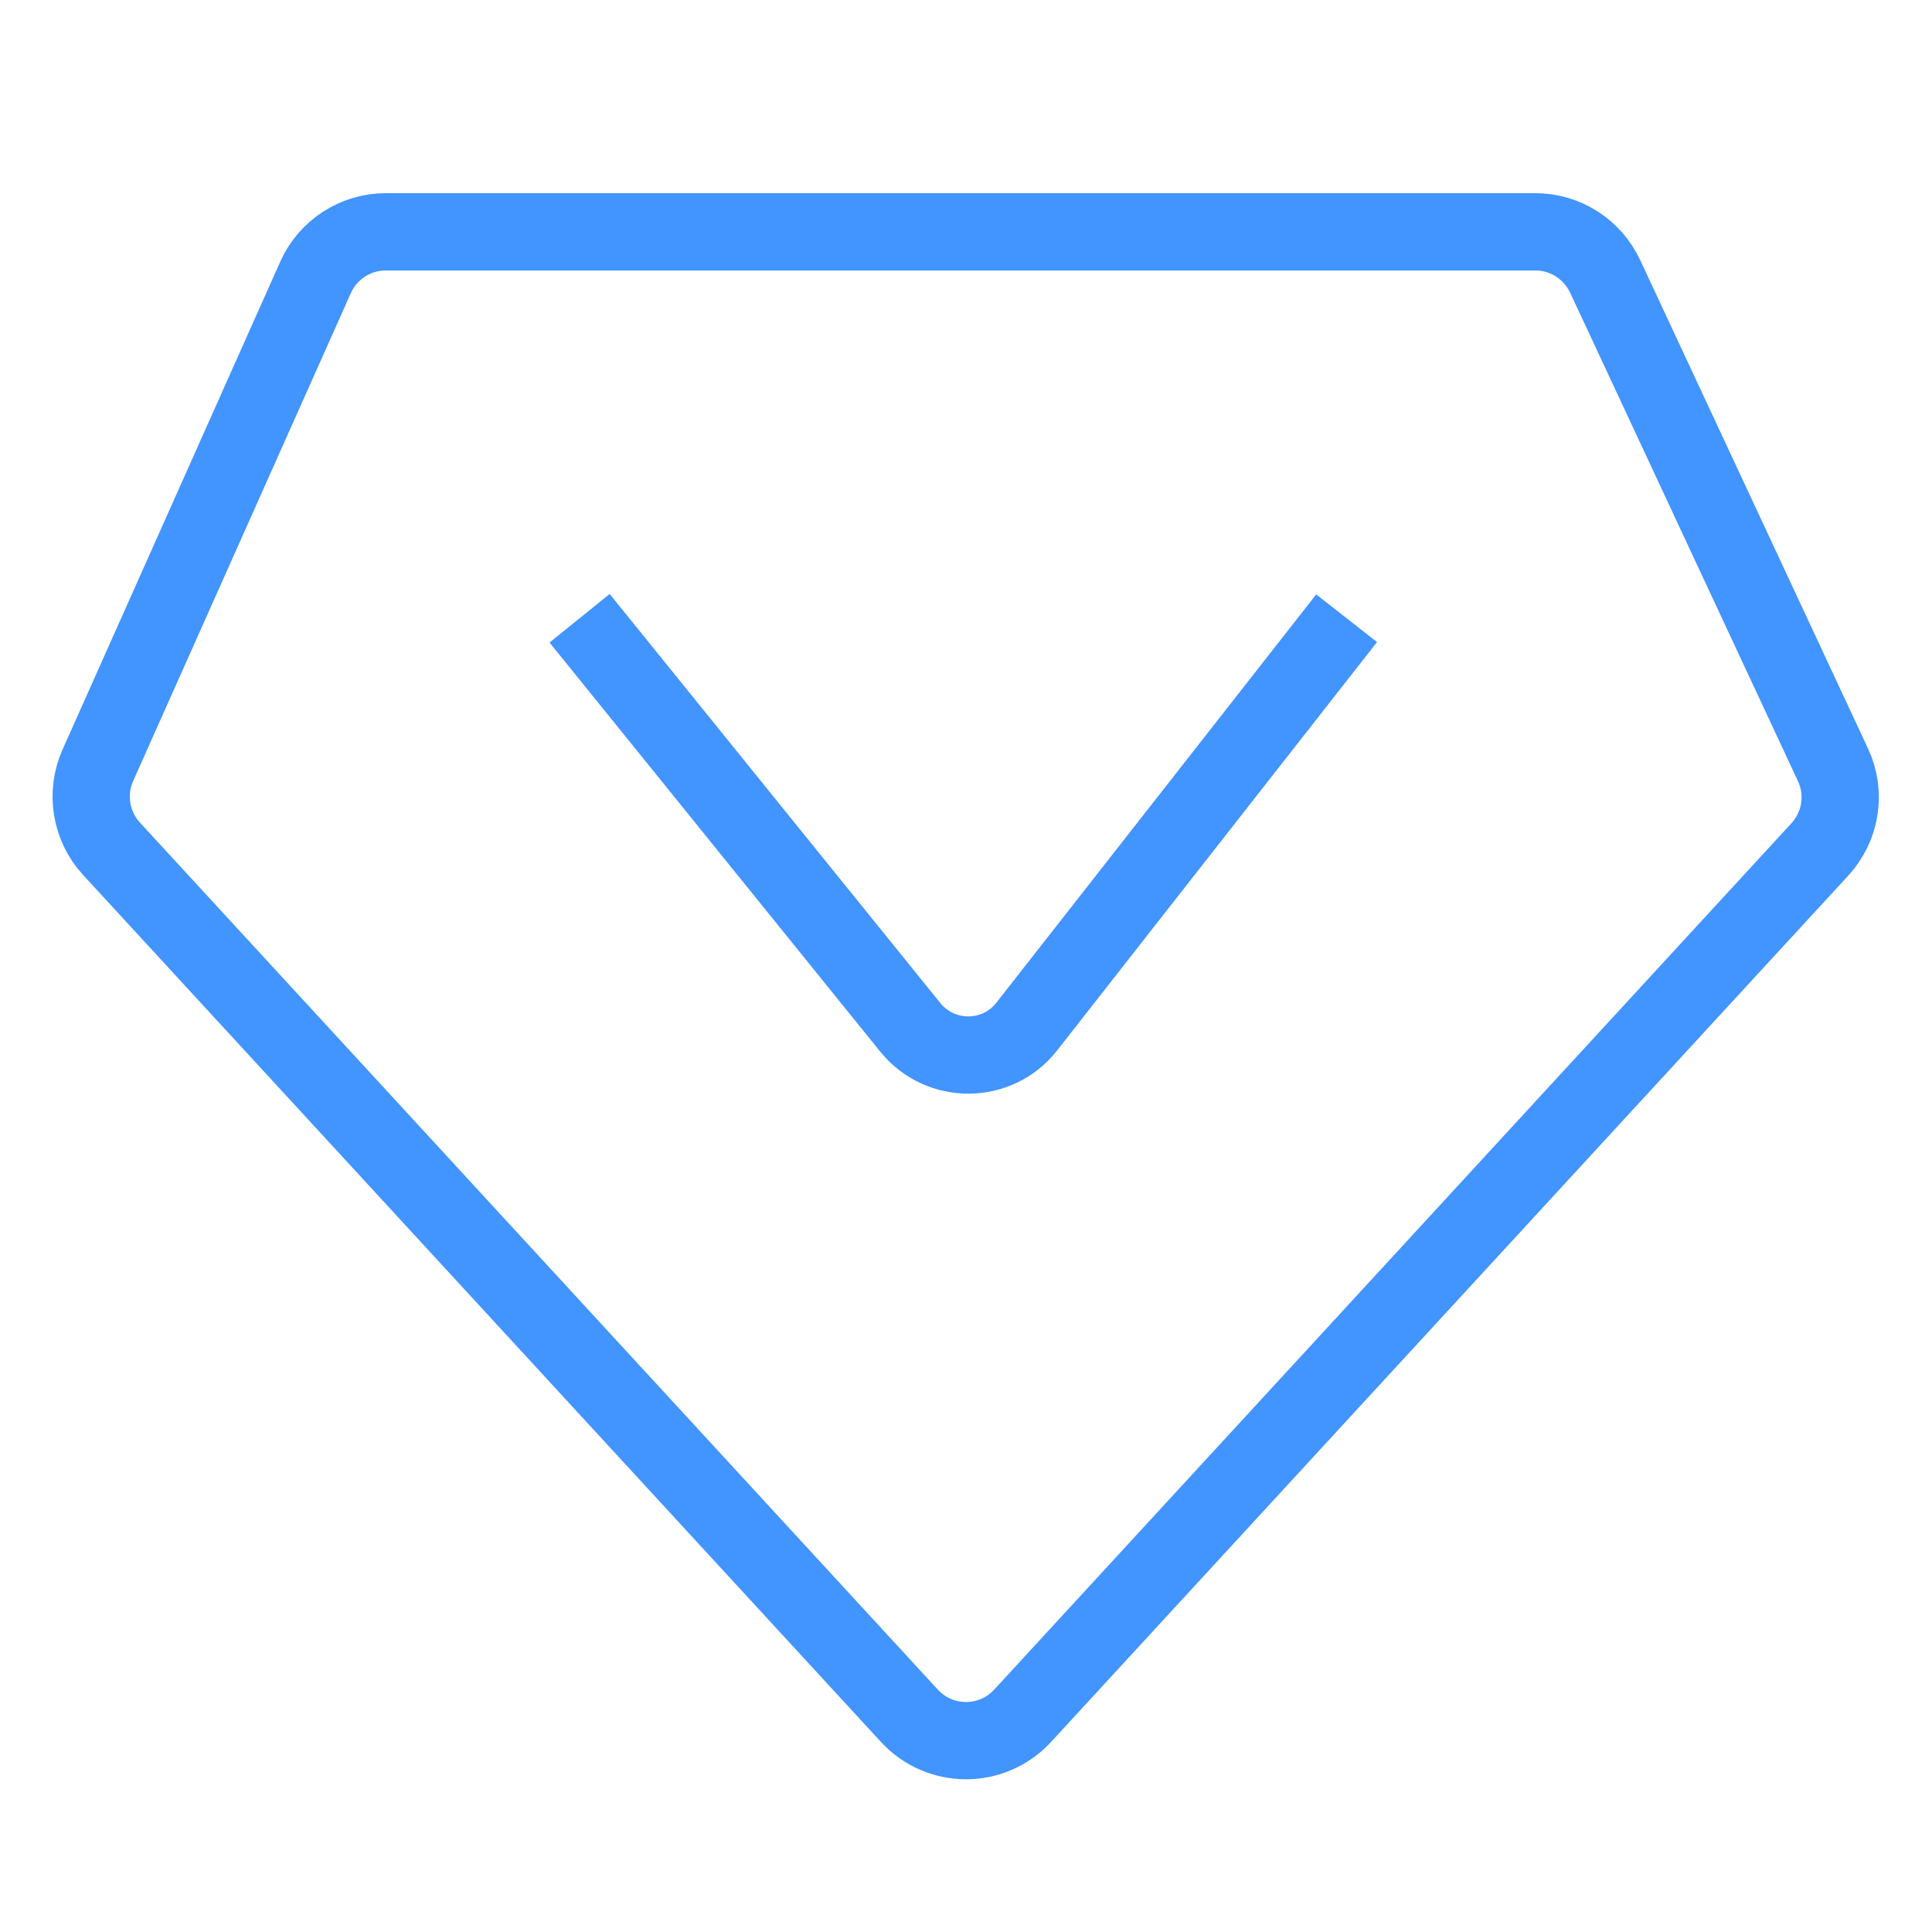
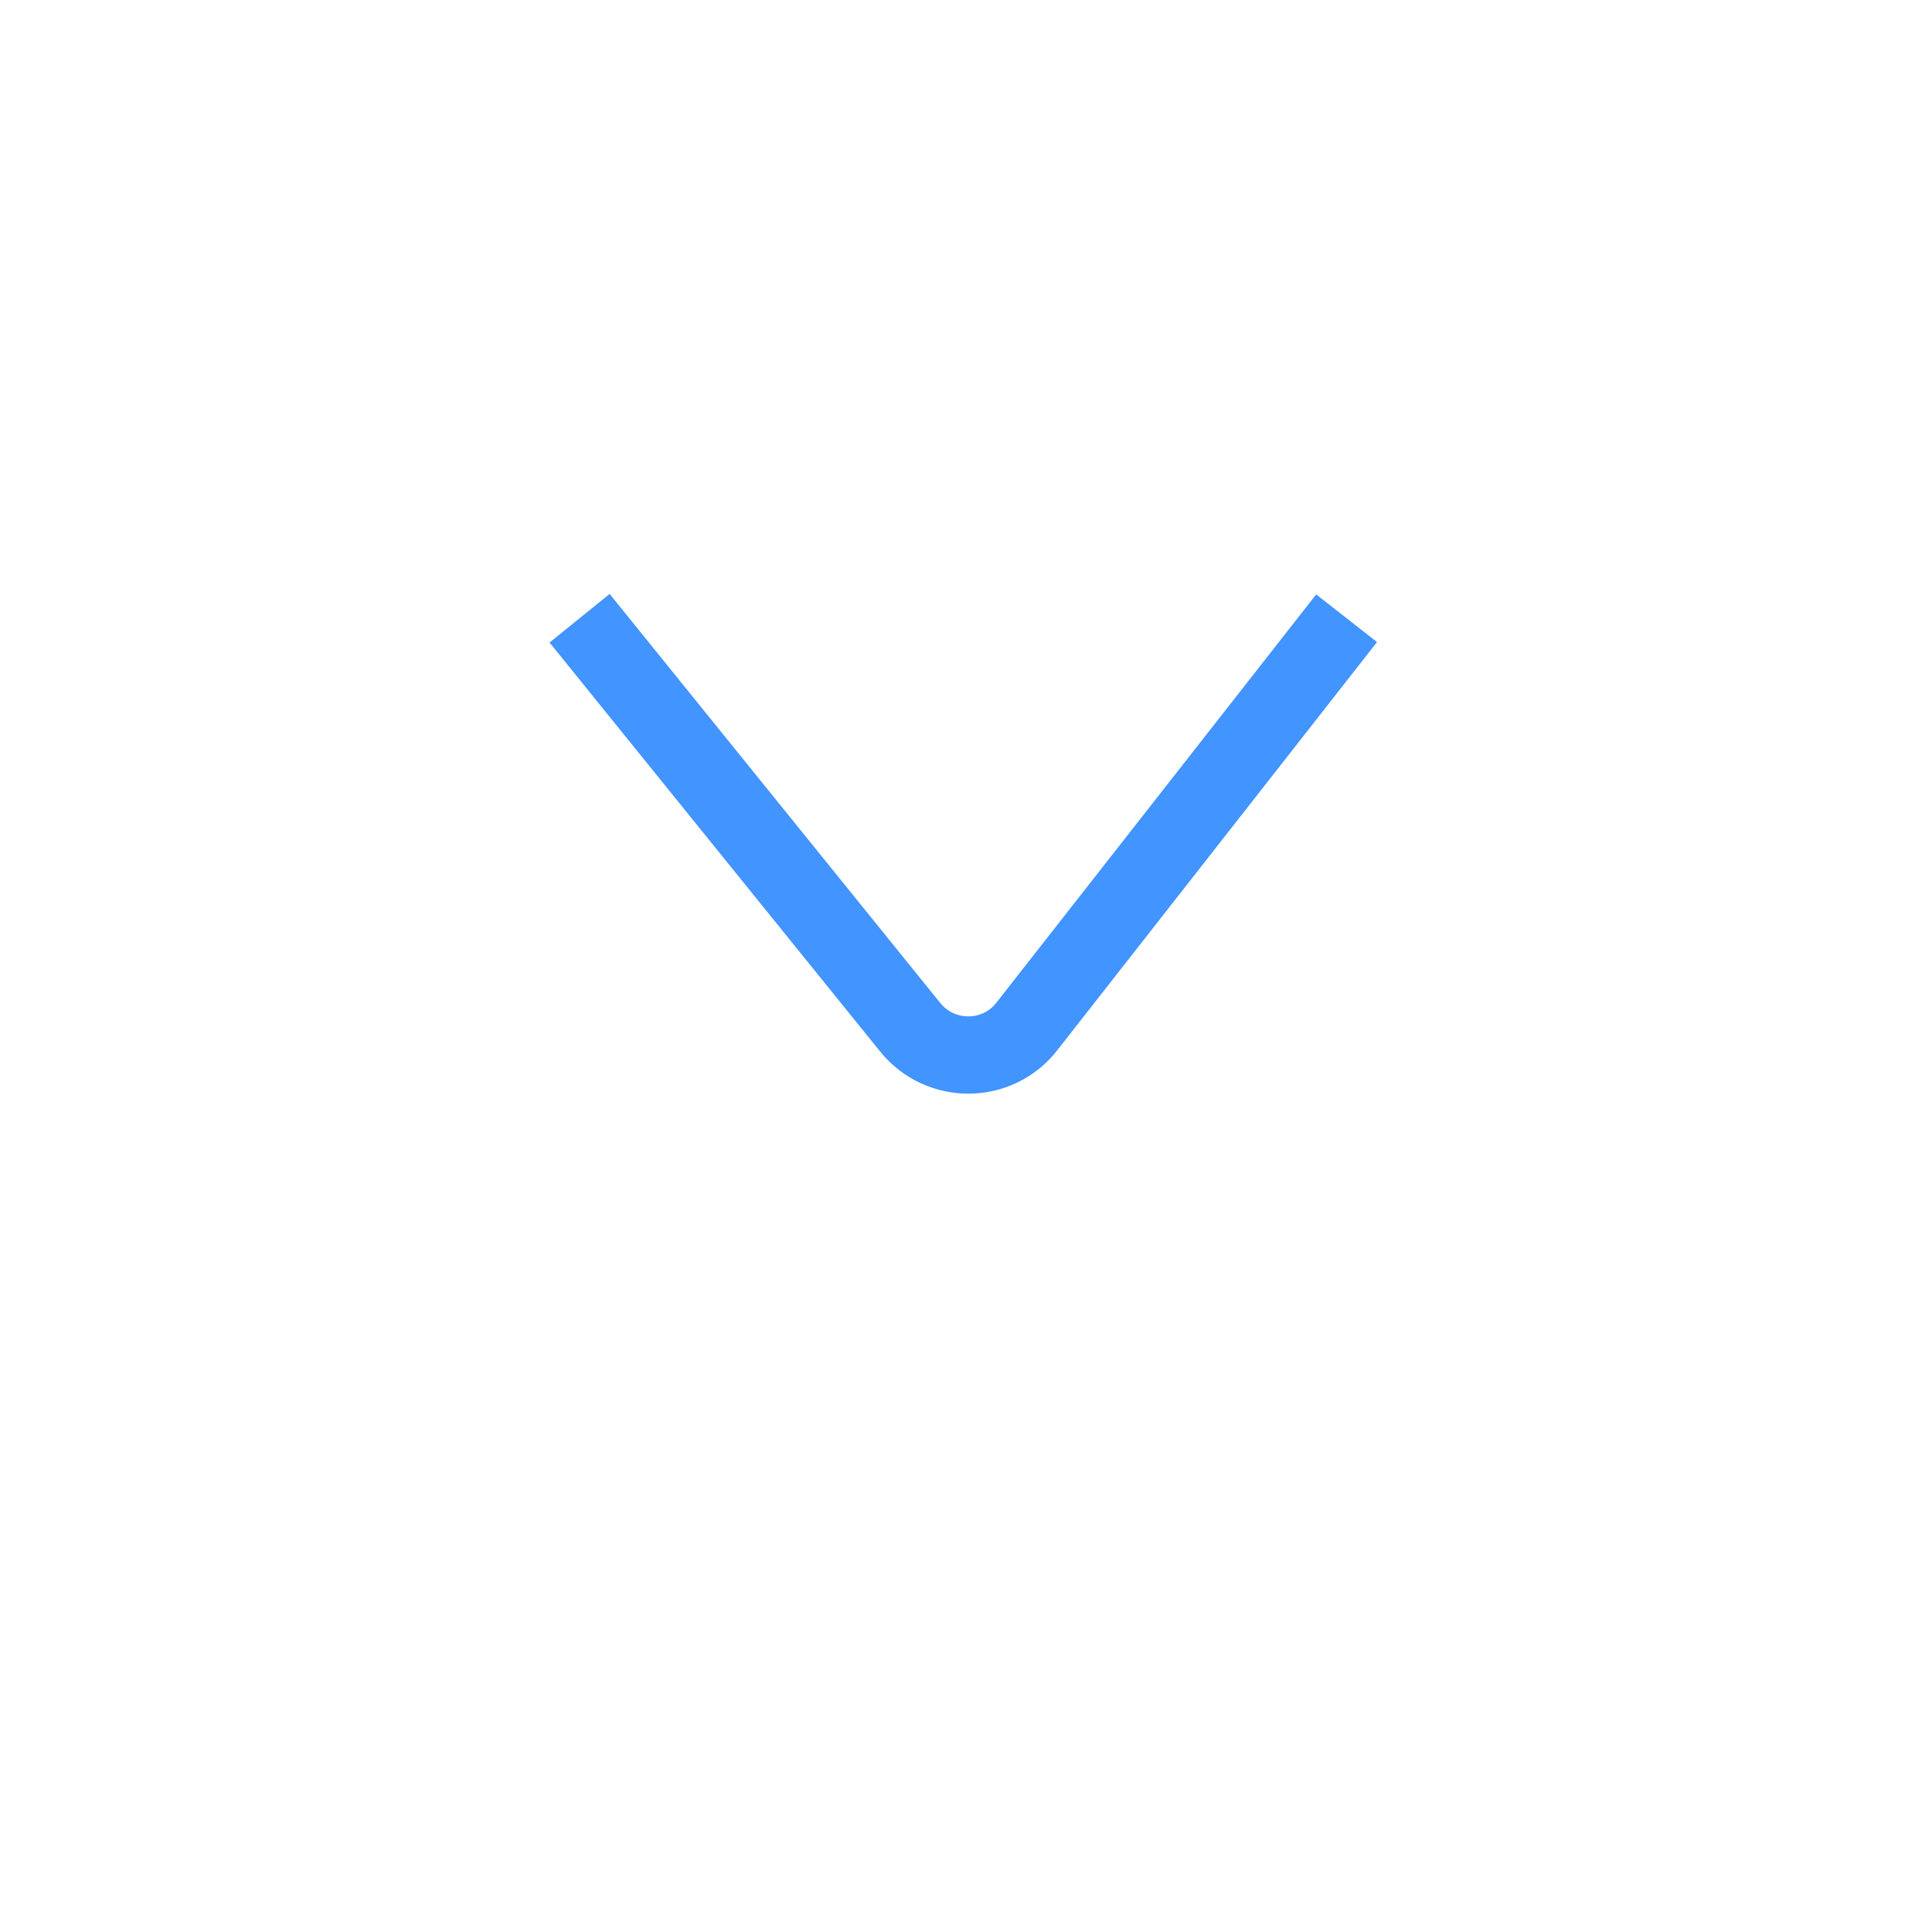
<svg xmlns="http://www.w3.org/2000/svg" xml:space="preserve" style="enable-background:new 0 0 50 50;" viewBox="0 0 50 50" y="0px" x="0px" id="图层_1" version="1.1">
  <style type="text/css">
	.st0{fill:none;stroke:#4294FF;stroke-width:2;stroke-miterlimit:10;}
</style>
-   <path d="M39.74,6H9.98C9.2,6,8.49,6.46,8.17,7.17L2.53,19.81c-0.32,0.72-0.18,1.57,0.35,2.15l20.66,22.45  c0.79,0.85,2.13,0.85,2.92,0L47.1,21.98c0.54-0.59,0.68-1.45,0.34-2.18l-5.9-12.65C41.21,6.45,40.51,6,39.74,6z" class="st0" />
  <path d="M15,16l8.56,10.59c0.78,0.96,2.25,0.95,3.01-0.02L34.85,16" class="st0" />
</svg>